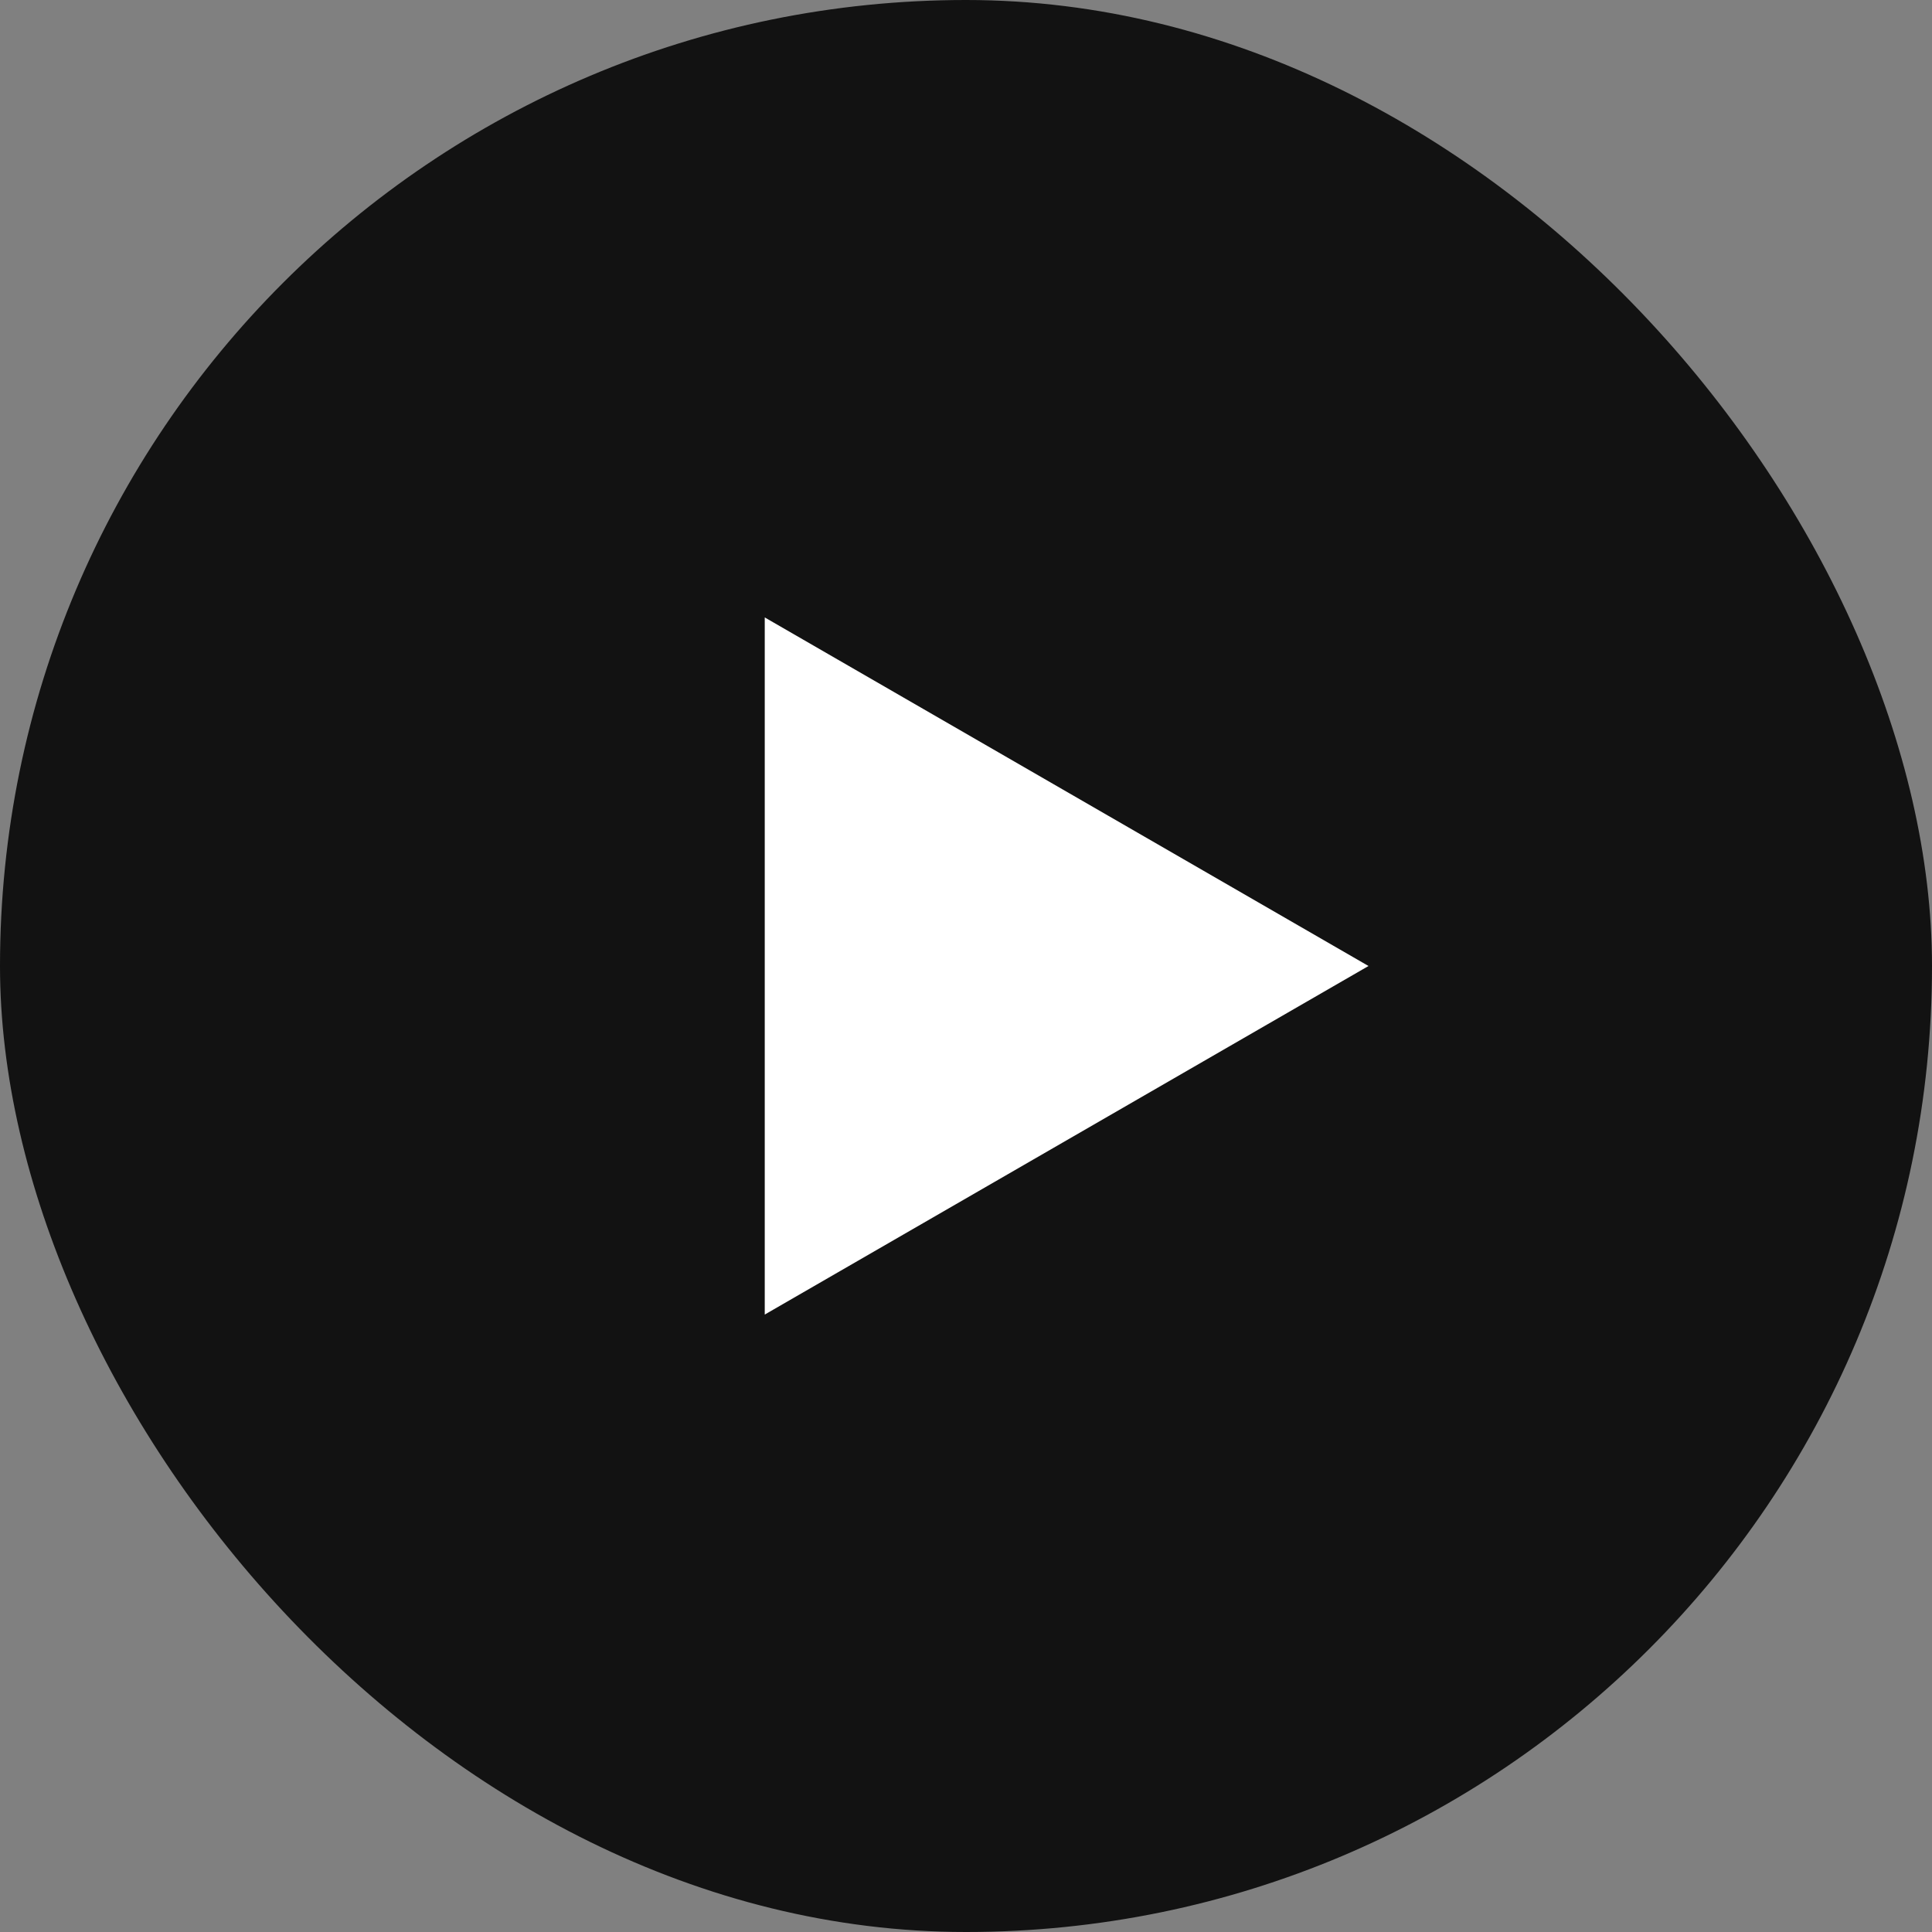
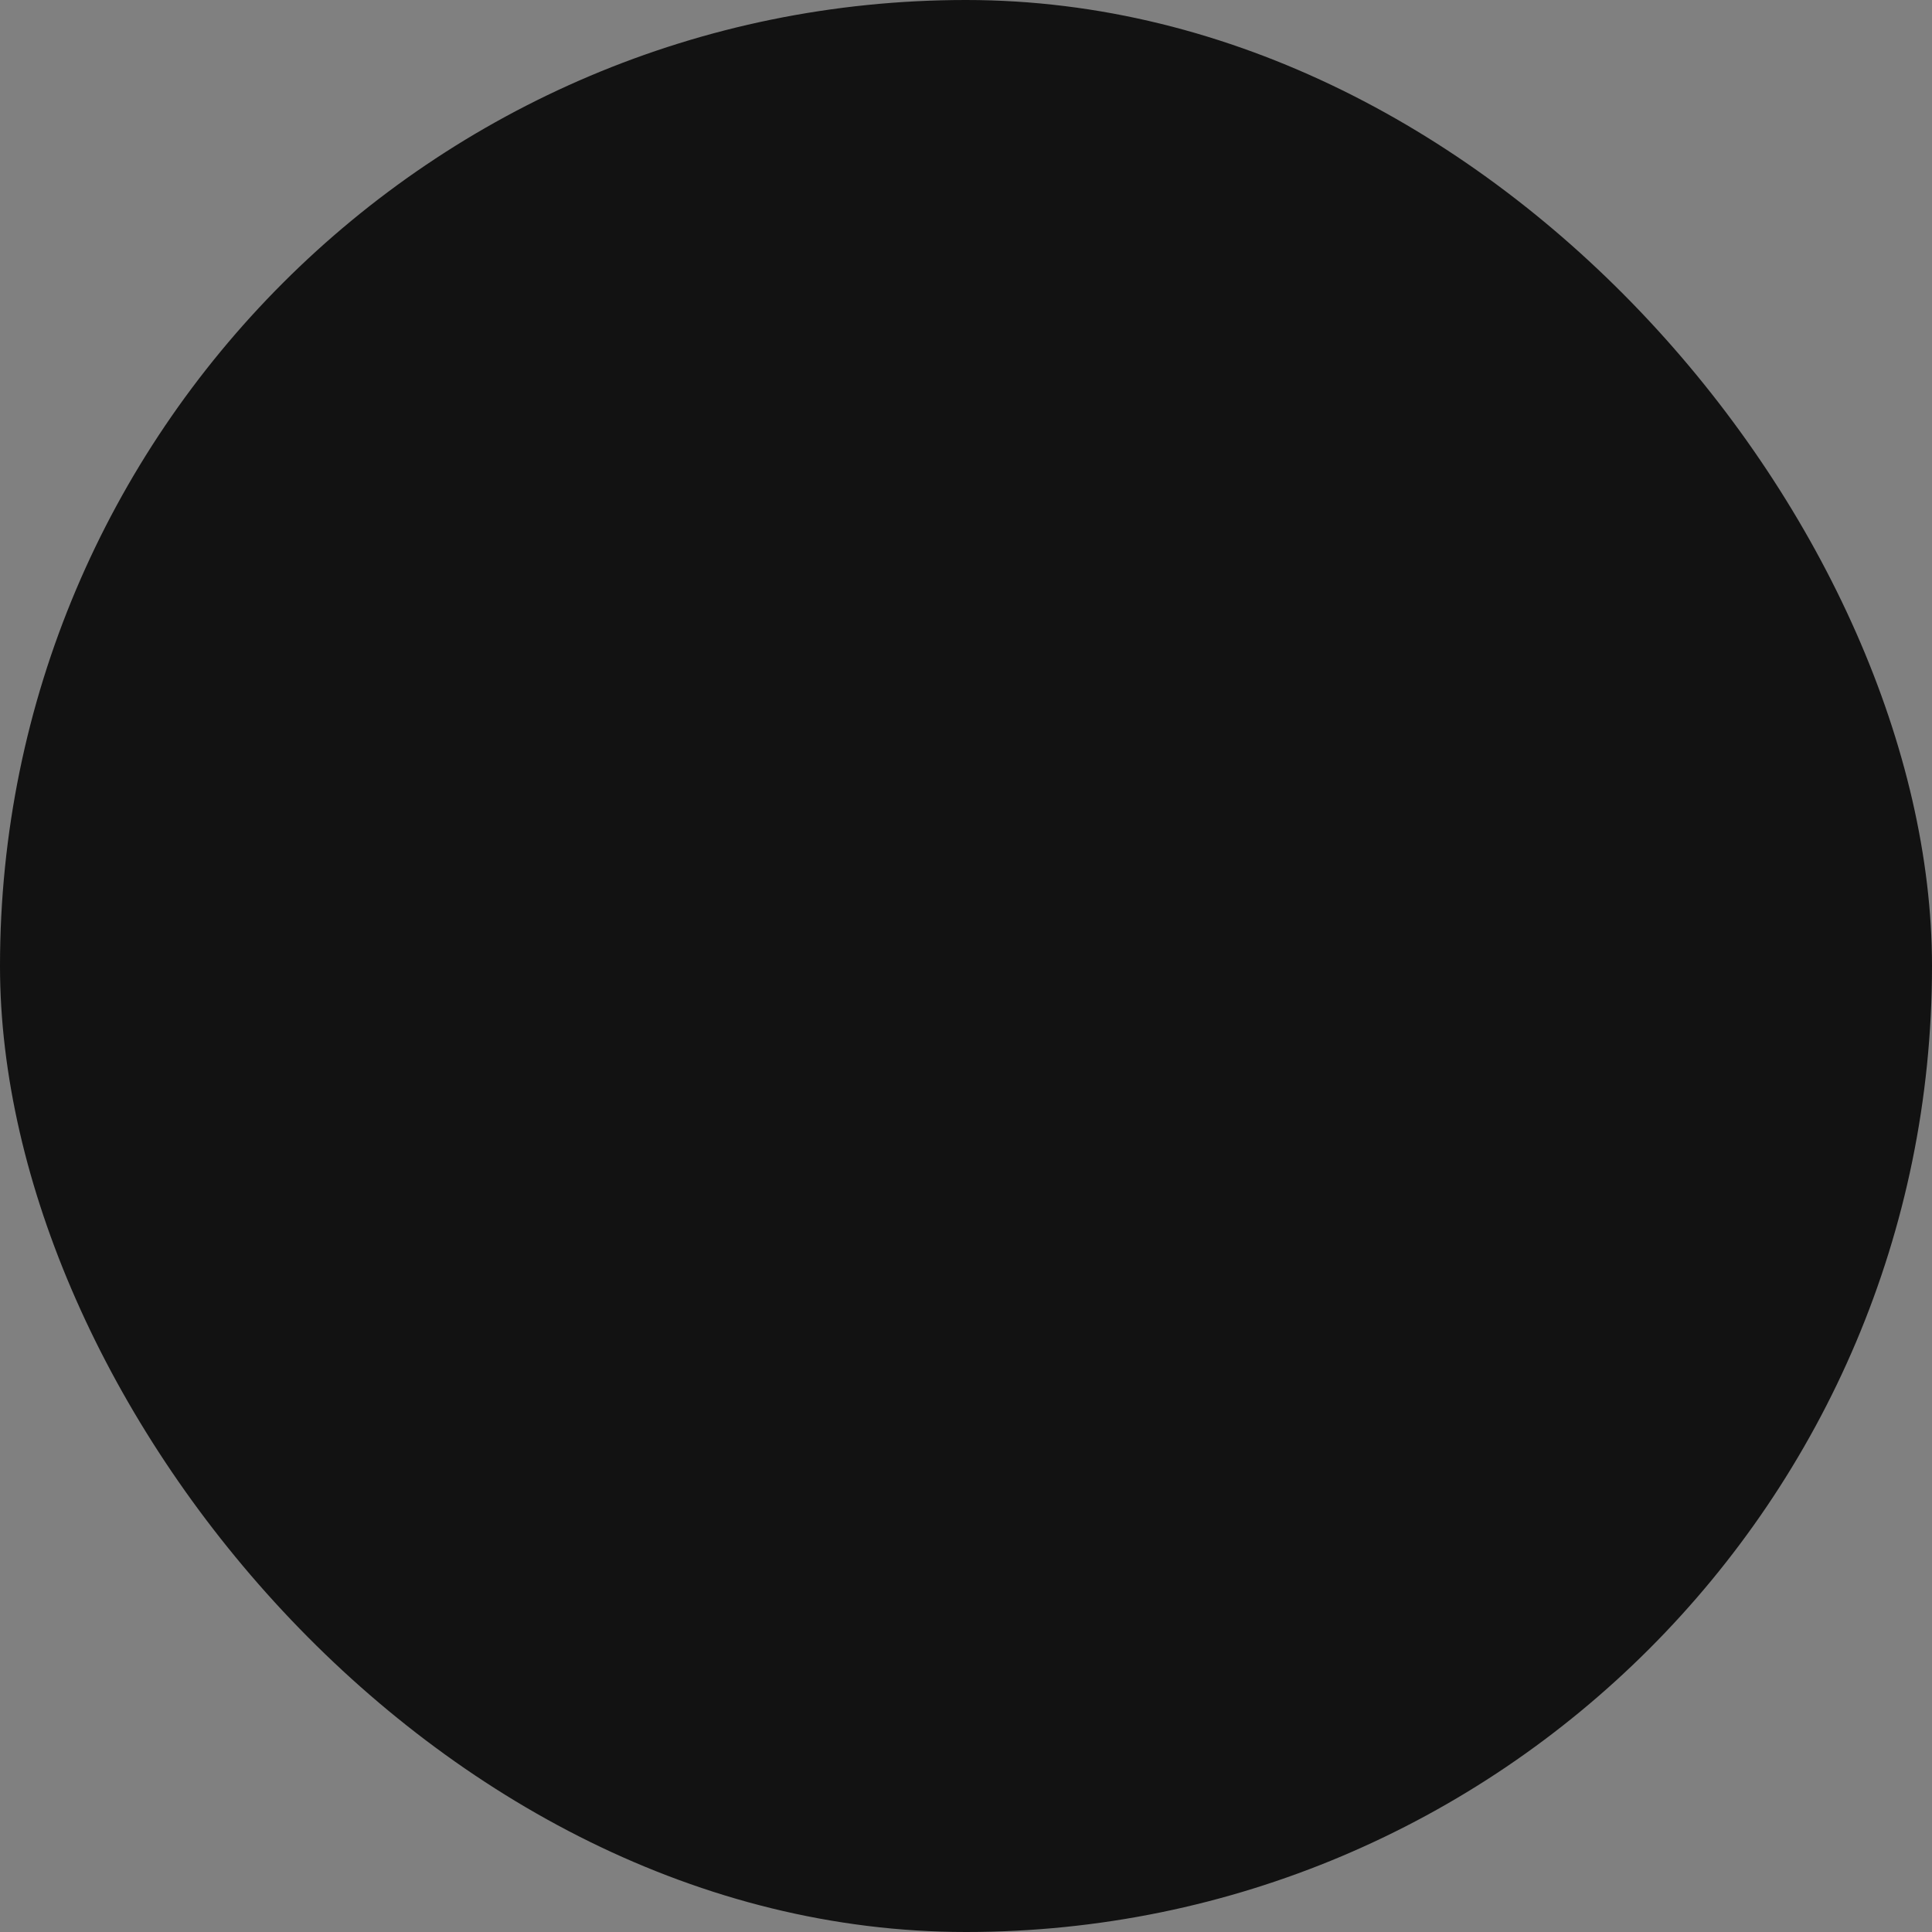
<svg xmlns="http://www.w3.org/2000/svg" width="48" height="48" viewBox="0 0 48 48" fill="none">
  <rect x="0" y="0" width="48" height="48" fill="#808080" stroke="none" />
  <rect width="48" height="48" rx="24" fill="#121212" />
-   <path d="M34 24L19 32.66L19 15.34L34 24Z" fill="white" />
</svg>